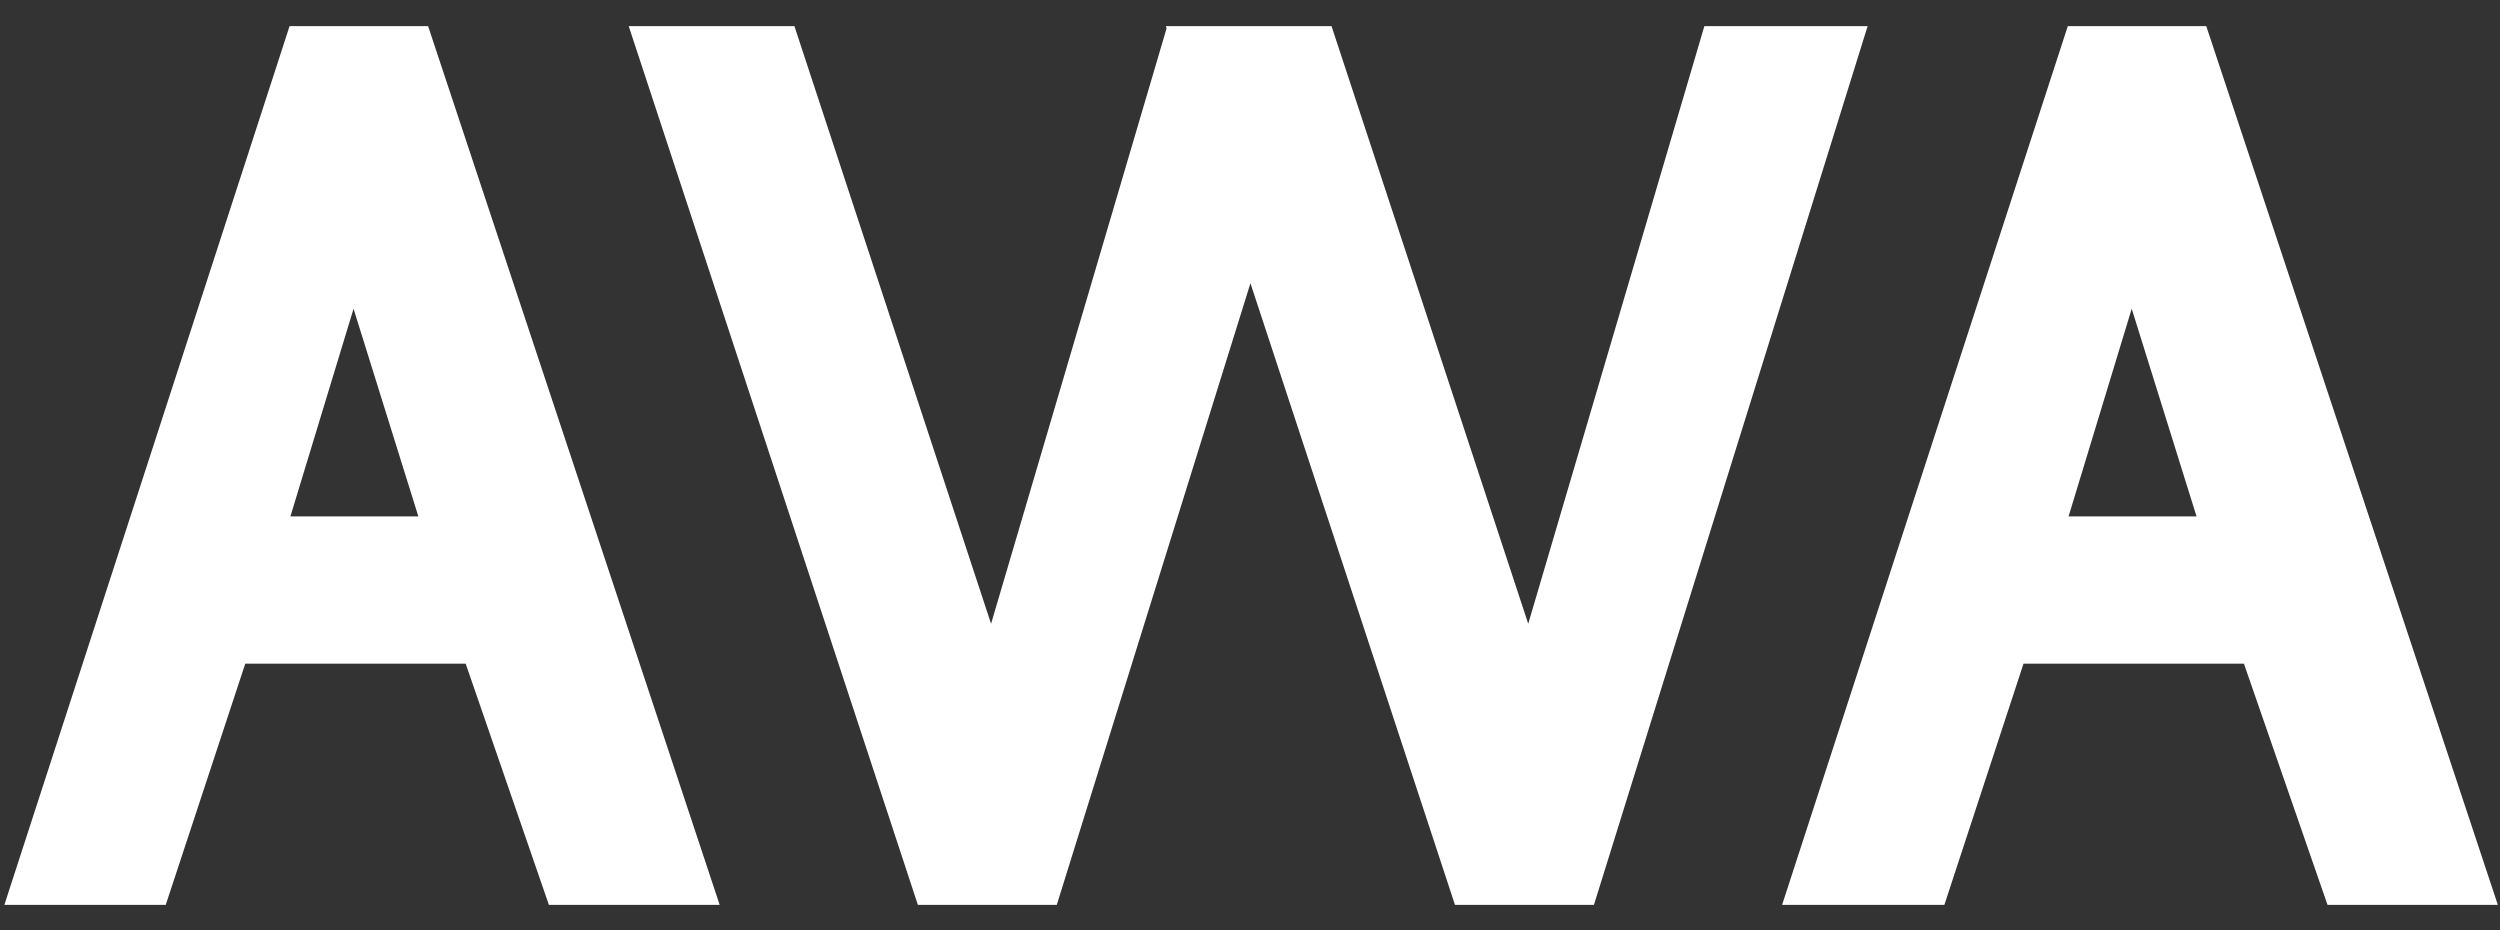
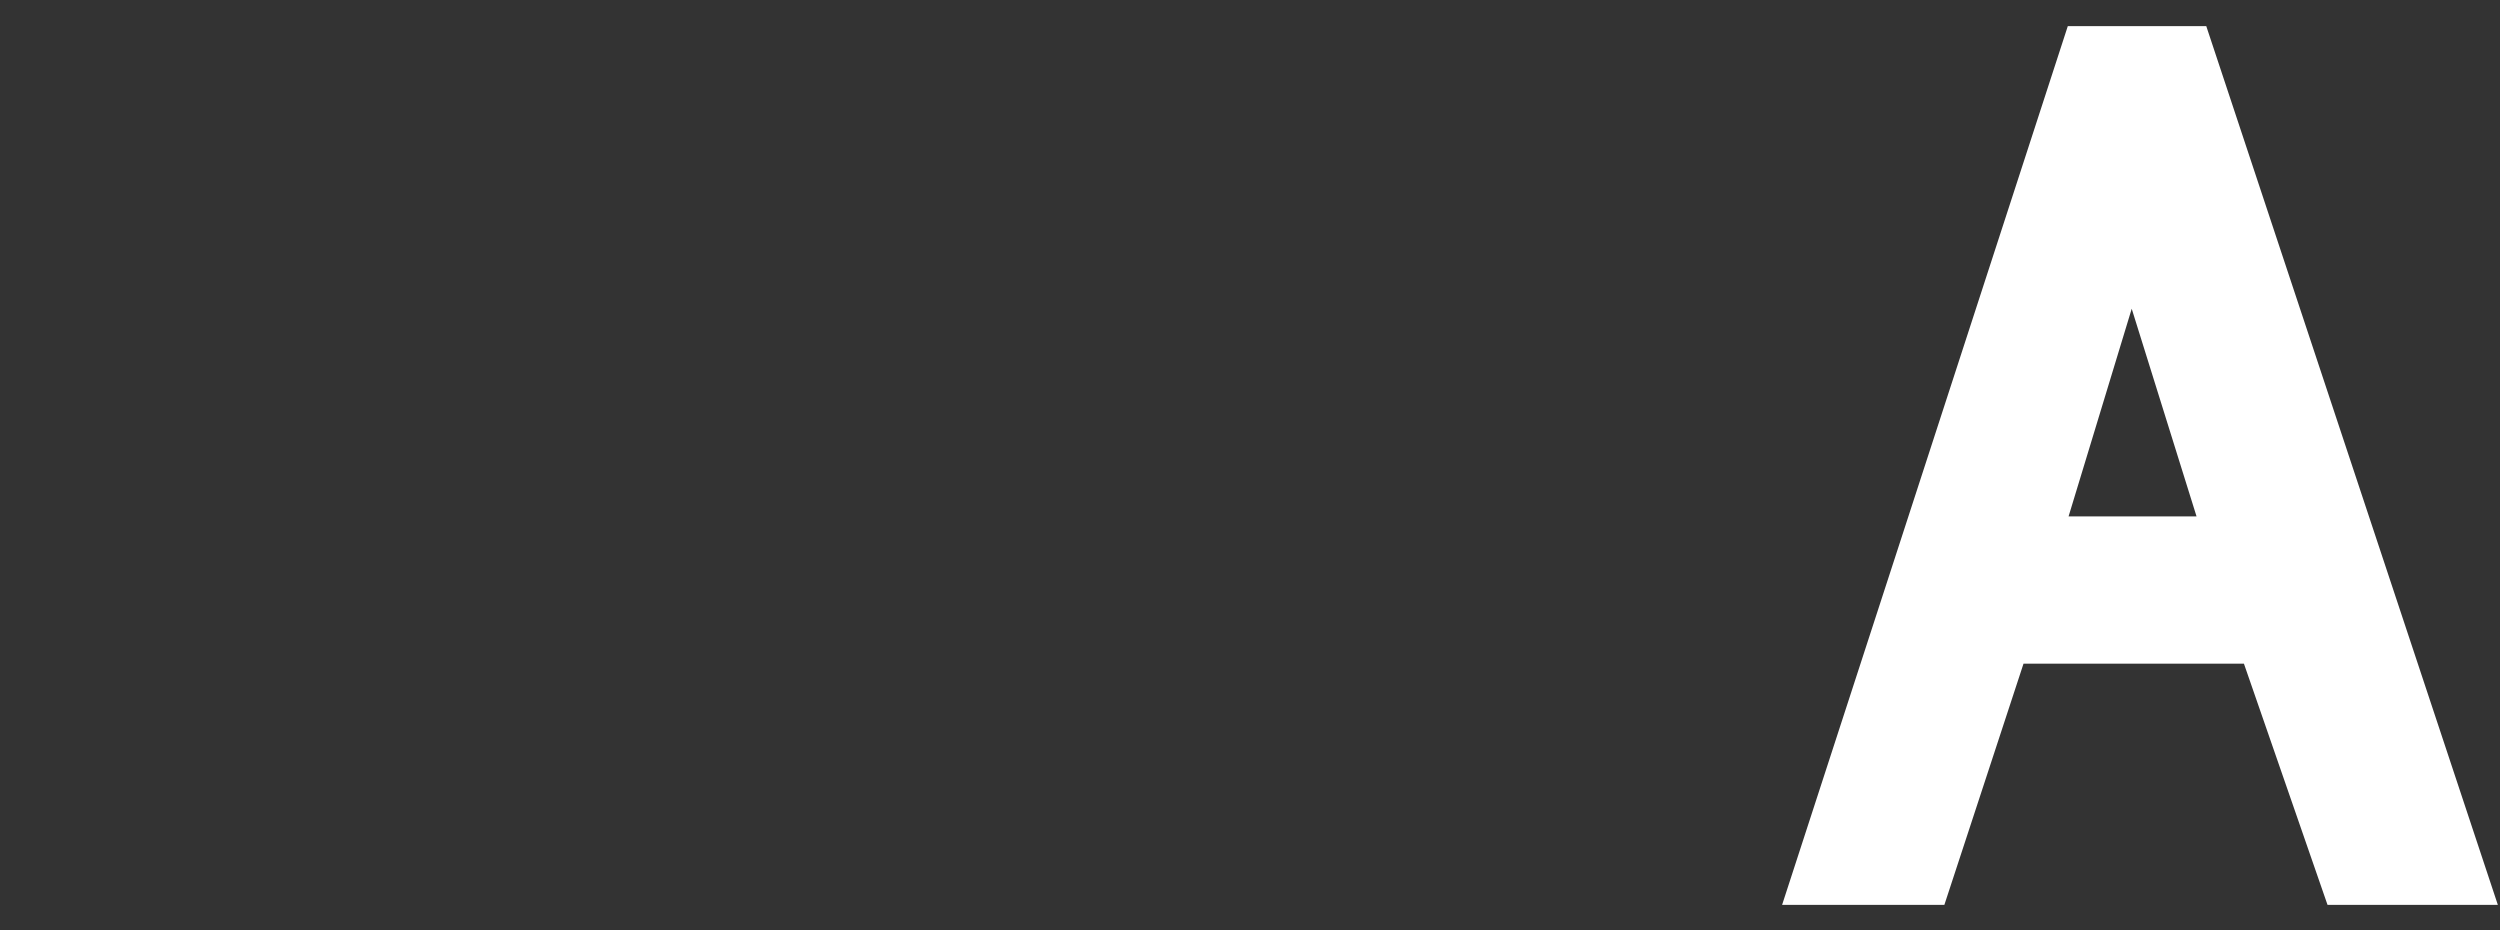
<svg xmlns="http://www.w3.org/2000/svg" width="86" height="32" viewBox="0 0 86 32" fill="none">
  <rect x="0" y="0" width="86" height="32" fill="#333333" stroke="none" />
-   <path fill-rule="evenodd" clip-rule="evenodd" d="M9.961 0.9L0.15 31.128H5.701L8.437 22.83H16.019L18.882 31.128H24.757L14.727 0.9H9.961ZM12.162 10.621L14.391 17.764H9.99L12.162 10.621Z" fill="white" />
-   <path fill-rule="evenodd" clip-rule="evenodd" d="M58.63 0.9L52.571 21.457L45.805 0.9H40.106L40.13 0.976L34.093 21.458L27.328 0.9H21.628L31.575 31.128H36.353L43.015 9.743L50.051 31.128H54.831L64.246 0.9H58.63Z" fill="white" />
  <path fill-rule="evenodd" clip-rule="evenodd" d="M71.132 0.9L61.304 31.128H66.886L69.609 22.83H77.191L80.067 31.128H85.926L75.896 0.9H71.132ZM73.331 10.621L75.561 17.764H71.159L73.331 10.621Z" fill="white" />
</svg>